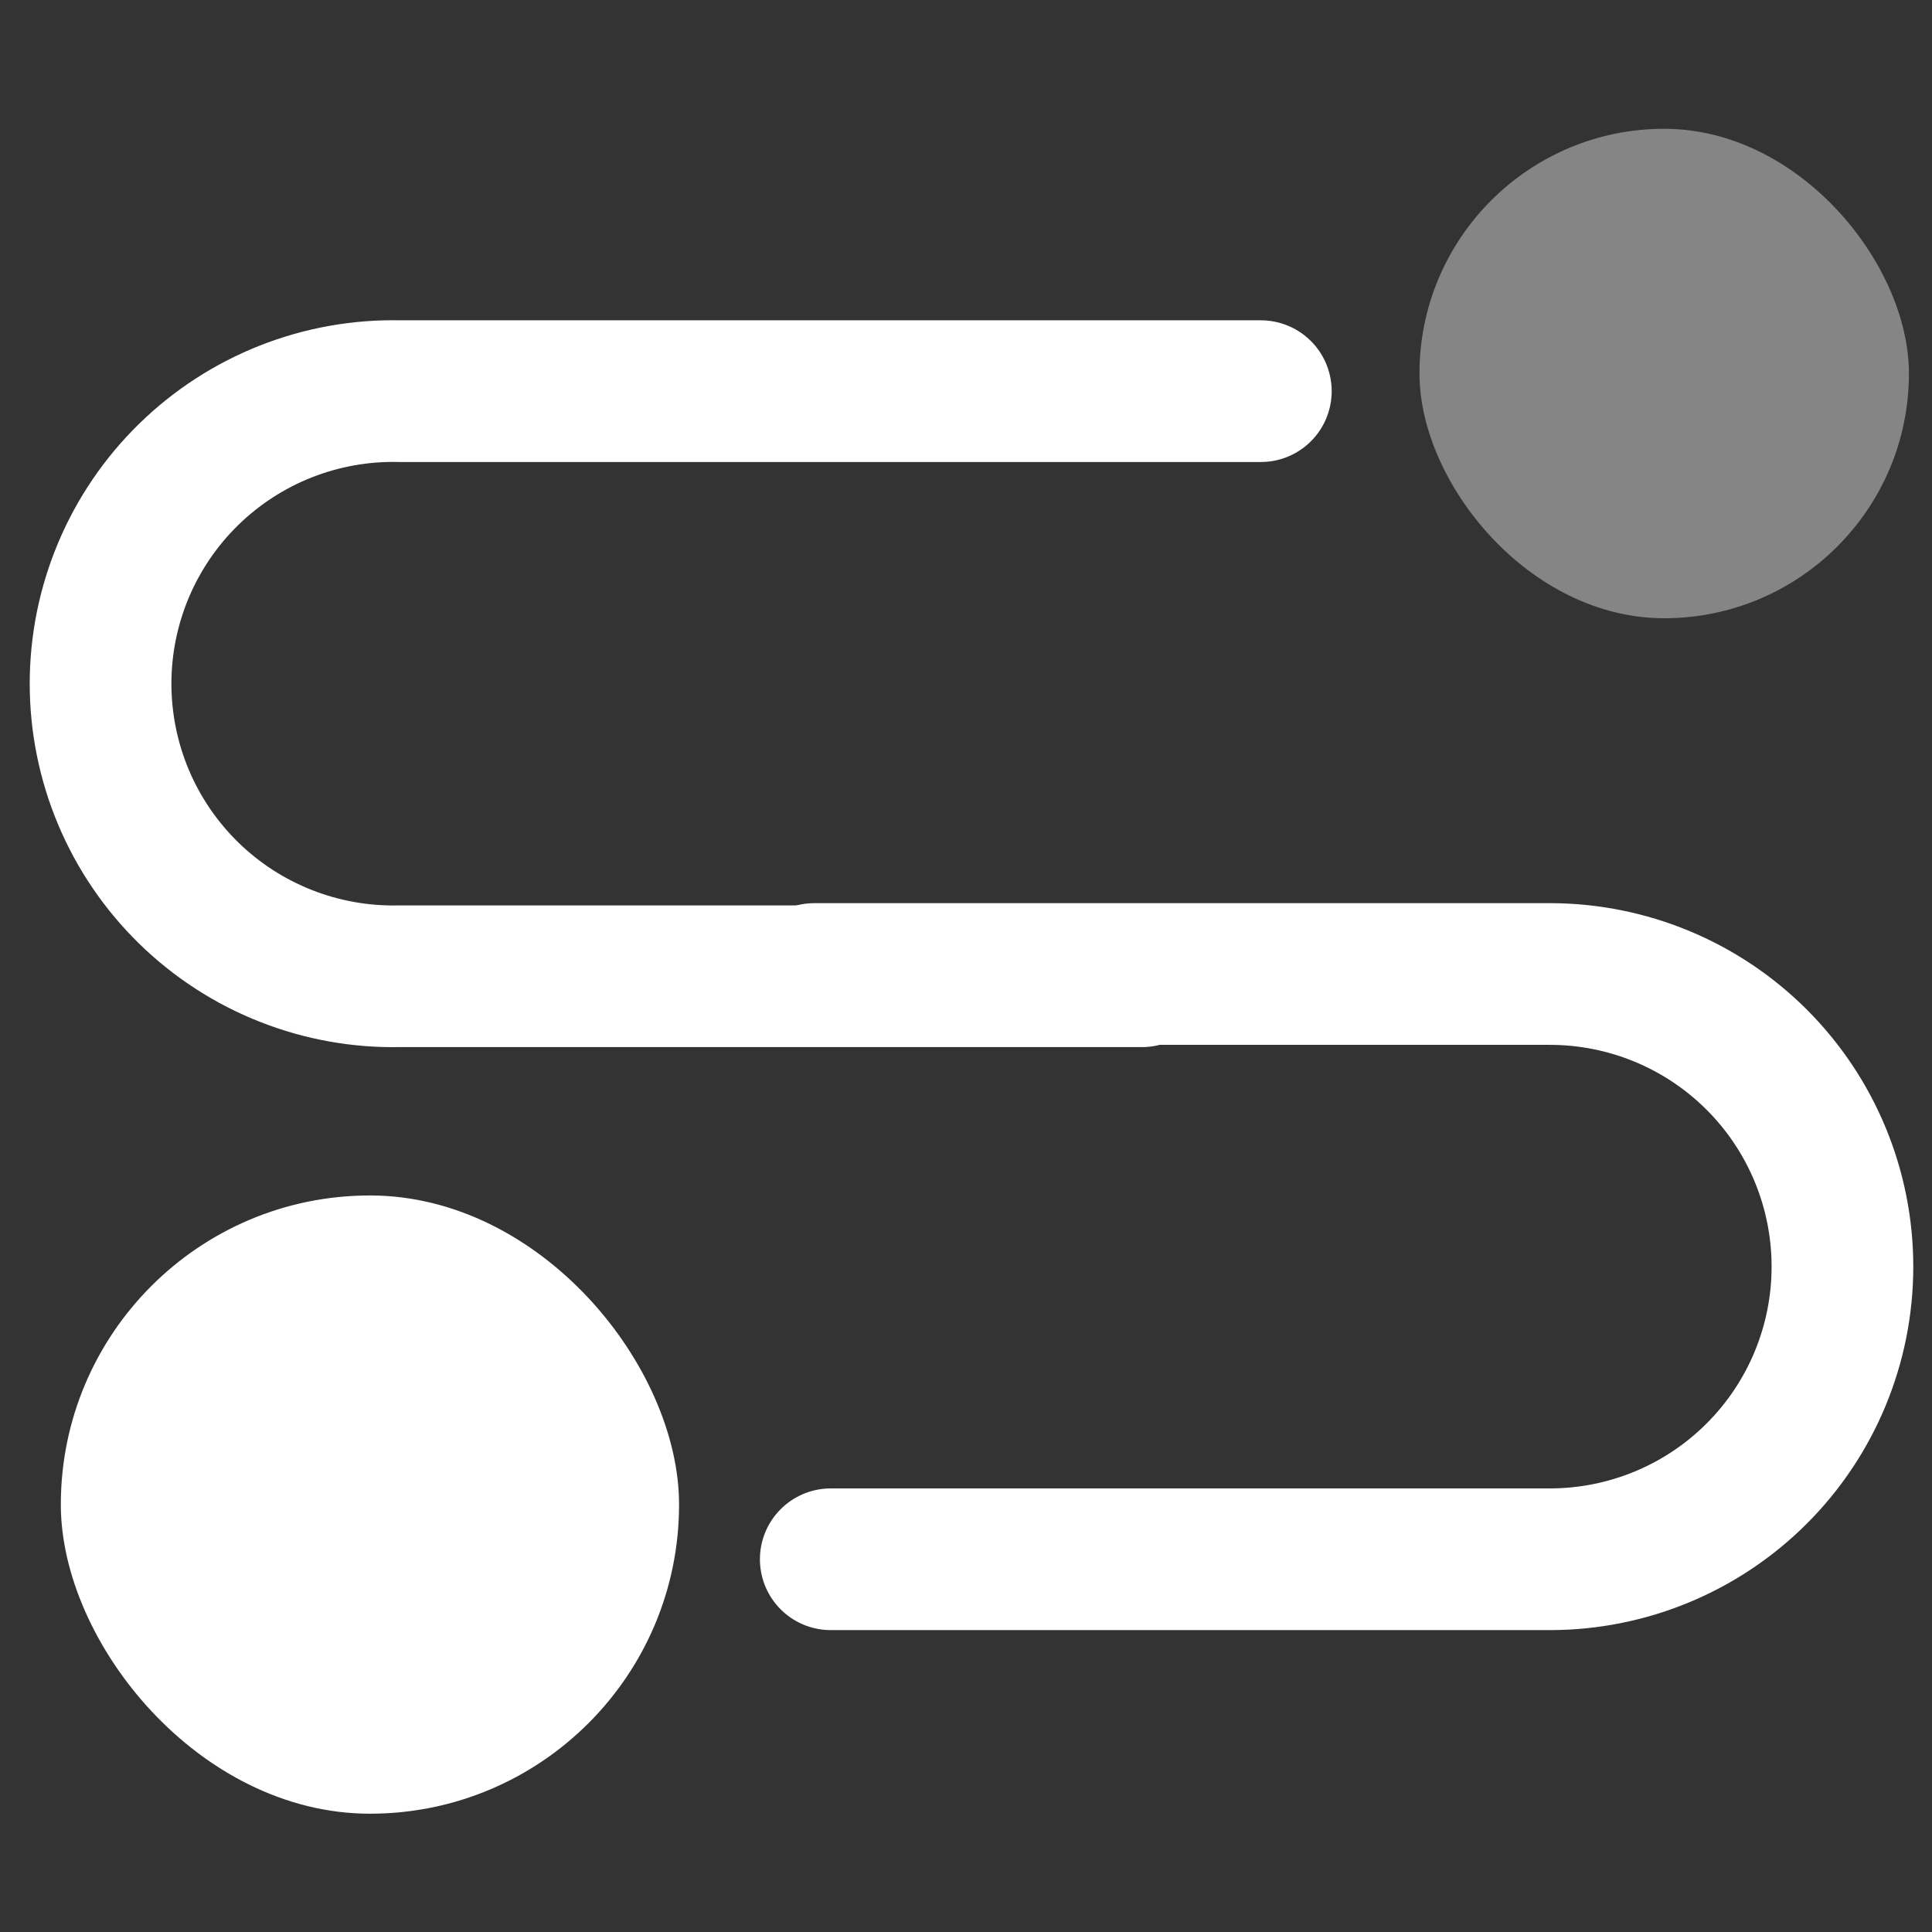
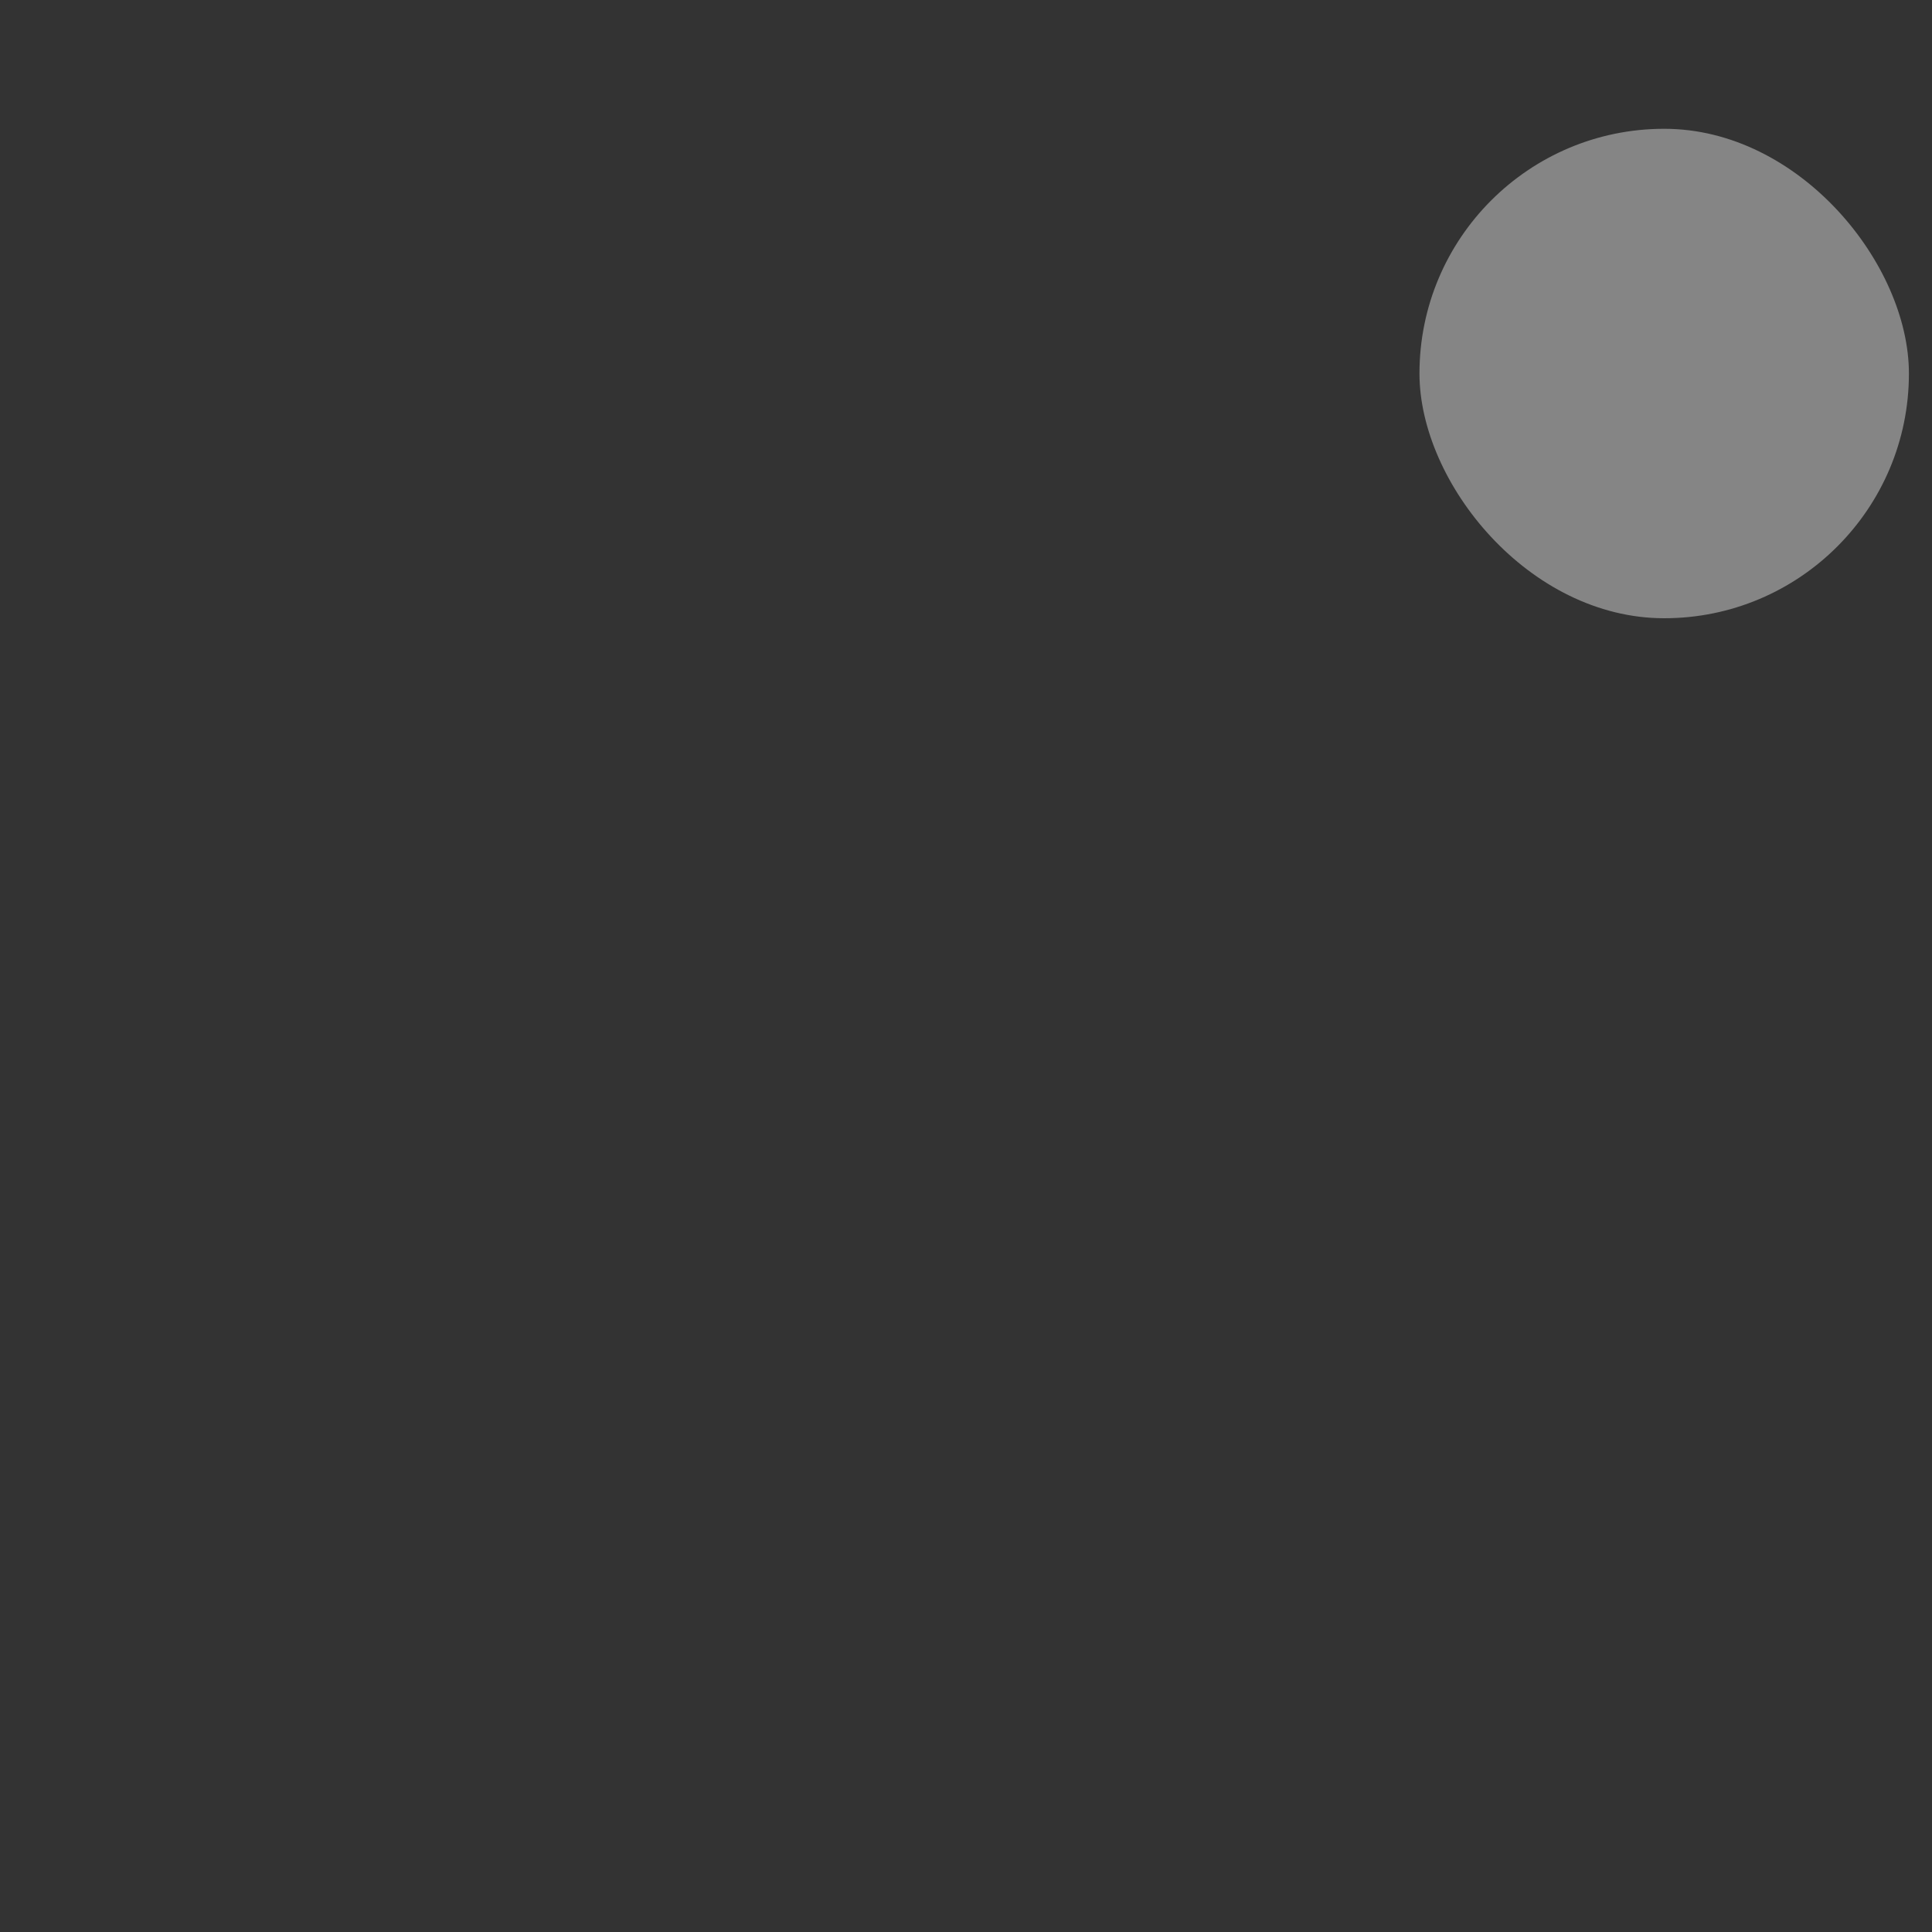
<svg xmlns="http://www.w3.org/2000/svg" width="56" height="56" viewBox="0 0 56 56" fill="none">
  <rect x="0" y="0" width="56" height="56" fill="#333333" stroke="none" />
-   <path d="M33.101 28.297H11.585C10.456 28.322 9.333 28.121 8.282 27.706C7.231 27.292 6.274 26.671 5.466 25.881C4.659 25.091 4.017 24.148 3.579 23.107C3.141 22.065 2.915 20.947 2.915 19.817C2.915 18.688 3.141 17.569 3.579 16.528C4.017 15.487 4.659 14.543 5.466 13.754C6.274 12.964 7.231 12.343 8.282 11.928C9.333 11.513 10.456 11.312 11.585 11.338H36.546" stroke="white" stroke-width="4.107" stroke-linecap="round" stroke-linejoin="round" />
-   <path d="M24.08 45.196H44.923C47.172 45.196 49.33 44.302 50.92 42.711C52.511 41.121 53.404 38.963 53.404 36.714C53.404 34.464 52.511 32.307 50.92 30.716C49.33 29.126 47.172 28.232 44.923 28.232H23.603" stroke="white" stroke-width="4.107" stroke-linecap="round" stroke-linejoin="round" />
  <rect x="41.144" y="3.733" width="14.187" height="14.187" rx="7.093" fill="white" fill-opacity="0.4" />
-   <rect x="1.763" y="34.651" width="17.92" height="17.92" rx="8.96" fill="white" />
</svg>